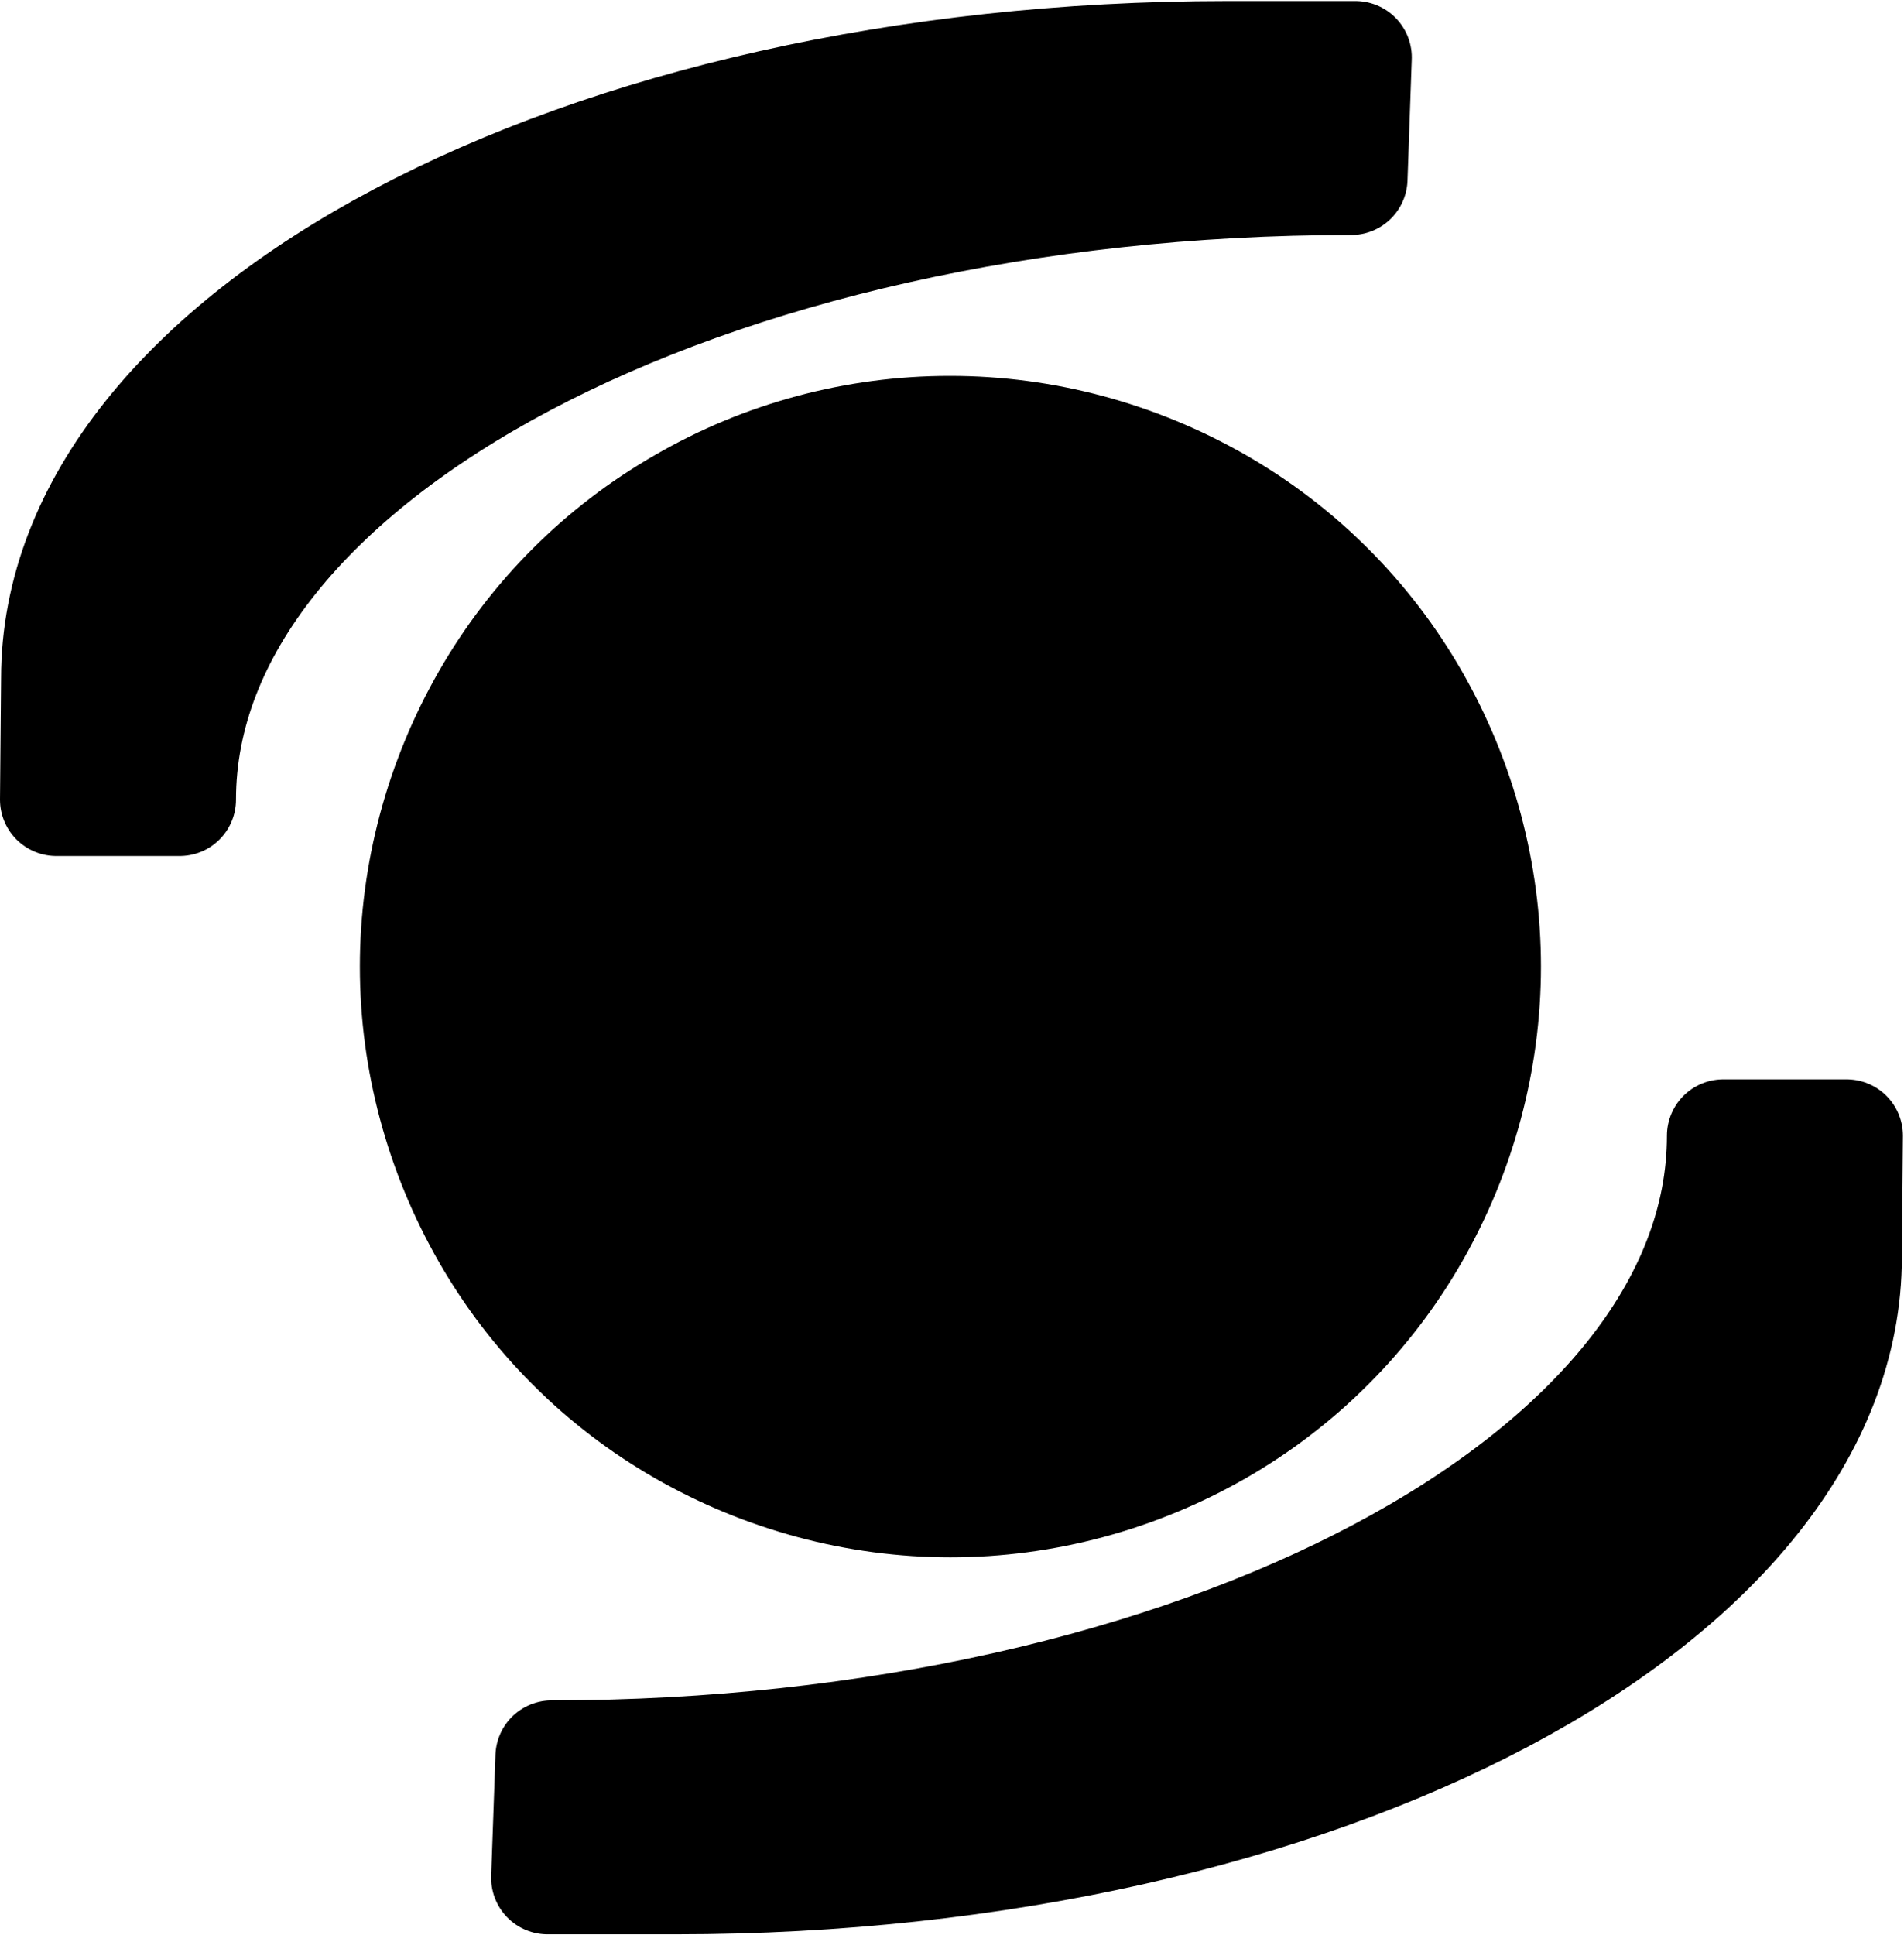
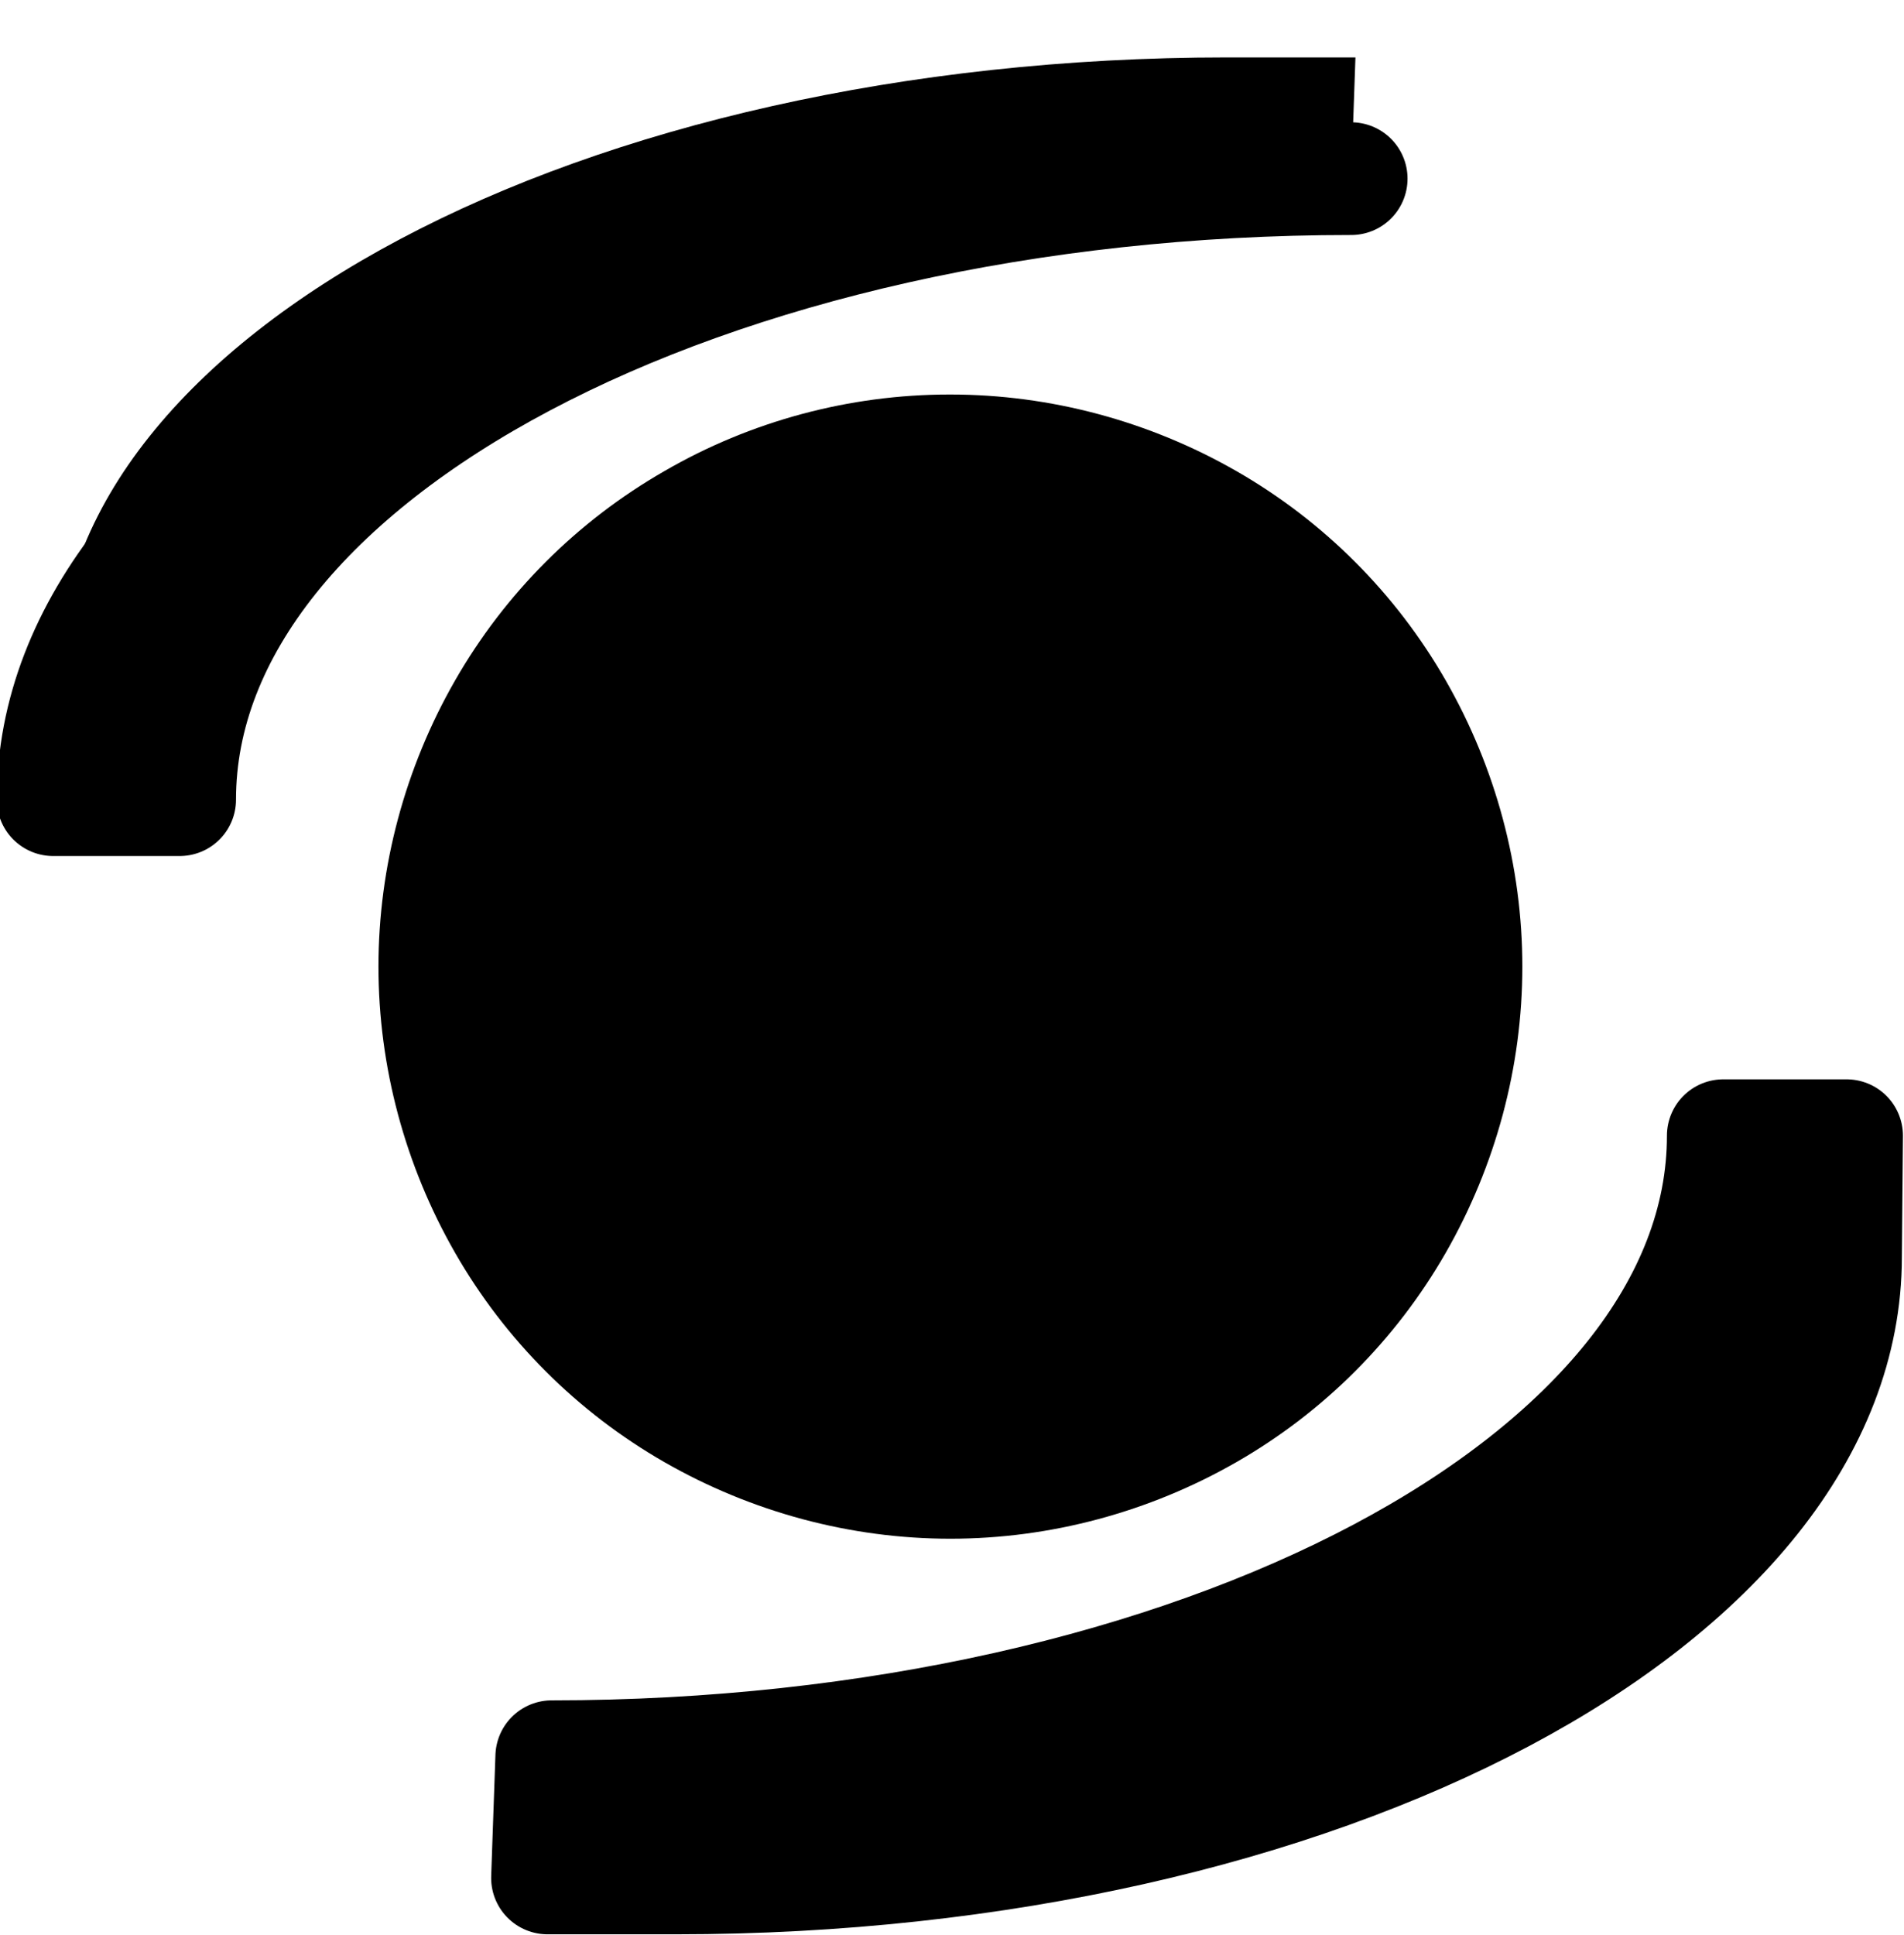
<svg xmlns="http://www.w3.org/2000/svg" xml:space="preserve" width="67.691" height="68.787" fill-rule="evenodd" stroke-linejoin="round" stroke-width="28.222" preserveAspectRatio="xMidYMid" version="1.2" viewBox="0 0 1791 1820">
  <defs class="ClipPathGroup">
    <clipPath id="a" clipPathUnits="userSpaceOnUse">
      <path d="M0 0h21000v29700H0z" />
    </clipPath>
  </defs>
  <g class="SlideGroup">
    <g class="Slide" clip-path="url(#a)" transform="translate(-9689 -14759)">
      <g class="Page">
        <g class="Group">
          <g class="com.sun.star.drawing.ClosedBezierShape">
            <path fill="none" d="M10027 15112h1113v1113h-1113z" class="BoundingBox" />
            <path d="M11121 15668c0-94-25-187-72-269s-115-150-197-197-175-72-269-72h-1c-94 0-187 25-268 72-82 47-150 115-197 197s-72 175-72 269 25 187 72 269 115 150 197 197 175 72 269 72 187-25 269-72 150-115 197-197 72-175 72-269z" />
-             <path fill="none" stroke="#000" stroke-width="35" d="M11121 15668c0-94-25-187-72-269s-115-150-197-197-175-72-269-72h-1c-94 0-187 25-268 72-82 47-150 115-197 197s-72 175-72 269 25 187 72 269 115 150 197 197 175 72 269 72 187-25 269-72 150-115 197-197 72-175 72-269z" />
          </g>
          <g class="Group">
            <g class="com.sun.star.drawing.ClosedBezierShape">
              <path fill="none" d="M9689 14759h1329v806H9689z" class="BoundingBox" />
              <path d="M9742 15511h116c0-322 495-584 1102-584l4-114h-121c-607 0-1100 261-1100 584z" />
-               <path fill="none" stroke="#000" stroke-width="106" d="M9742 15511h116c0-322 495-584 1102-584l4-114h-121c-607 0-1100 261-1100 584z" />
+               <path fill="none" stroke="#000" stroke-width="106" d="M9742 15511h116c0-322 495-584 1102-584h-121c-607 0-1100 261-1100 584z" />
            </g>
            <g class="com.sun.star.drawing.ClosedBezierShape">
              <path fill="none" d="M10151 15773h1329v806h-1329z" class="BoundingBox" />
              <path d="M11426 15827h-116c0 322-495 584-1102 584l-4 114h121c607 0 1100-261 1100-584z" />
              <path fill="none" stroke="#000" stroke-width="106" d="M11426 15827h-116c0 322-495 584-1102 584l-4 114h121c607 0 1100-261 1100-584z" />
            </g>
          </g>
        </g>
      </g>
    </g>
  </g>
</svg>